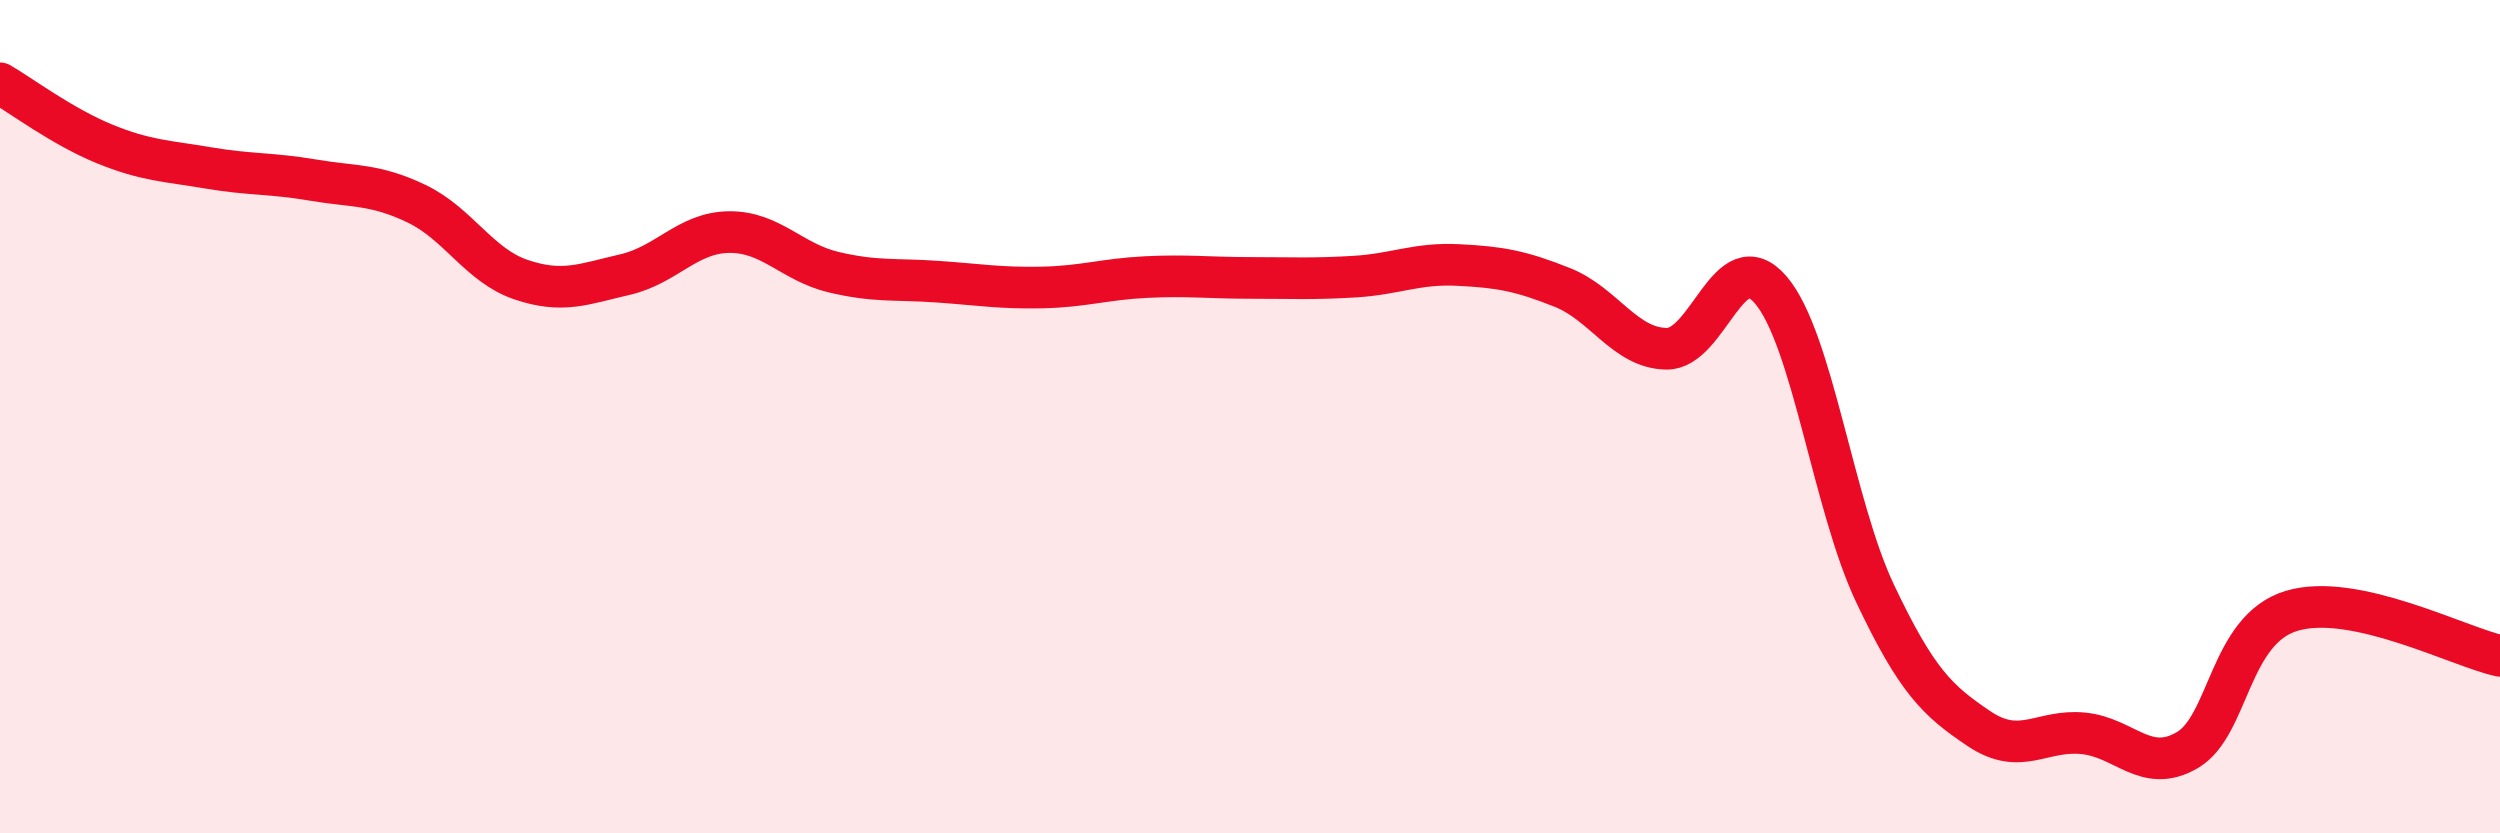
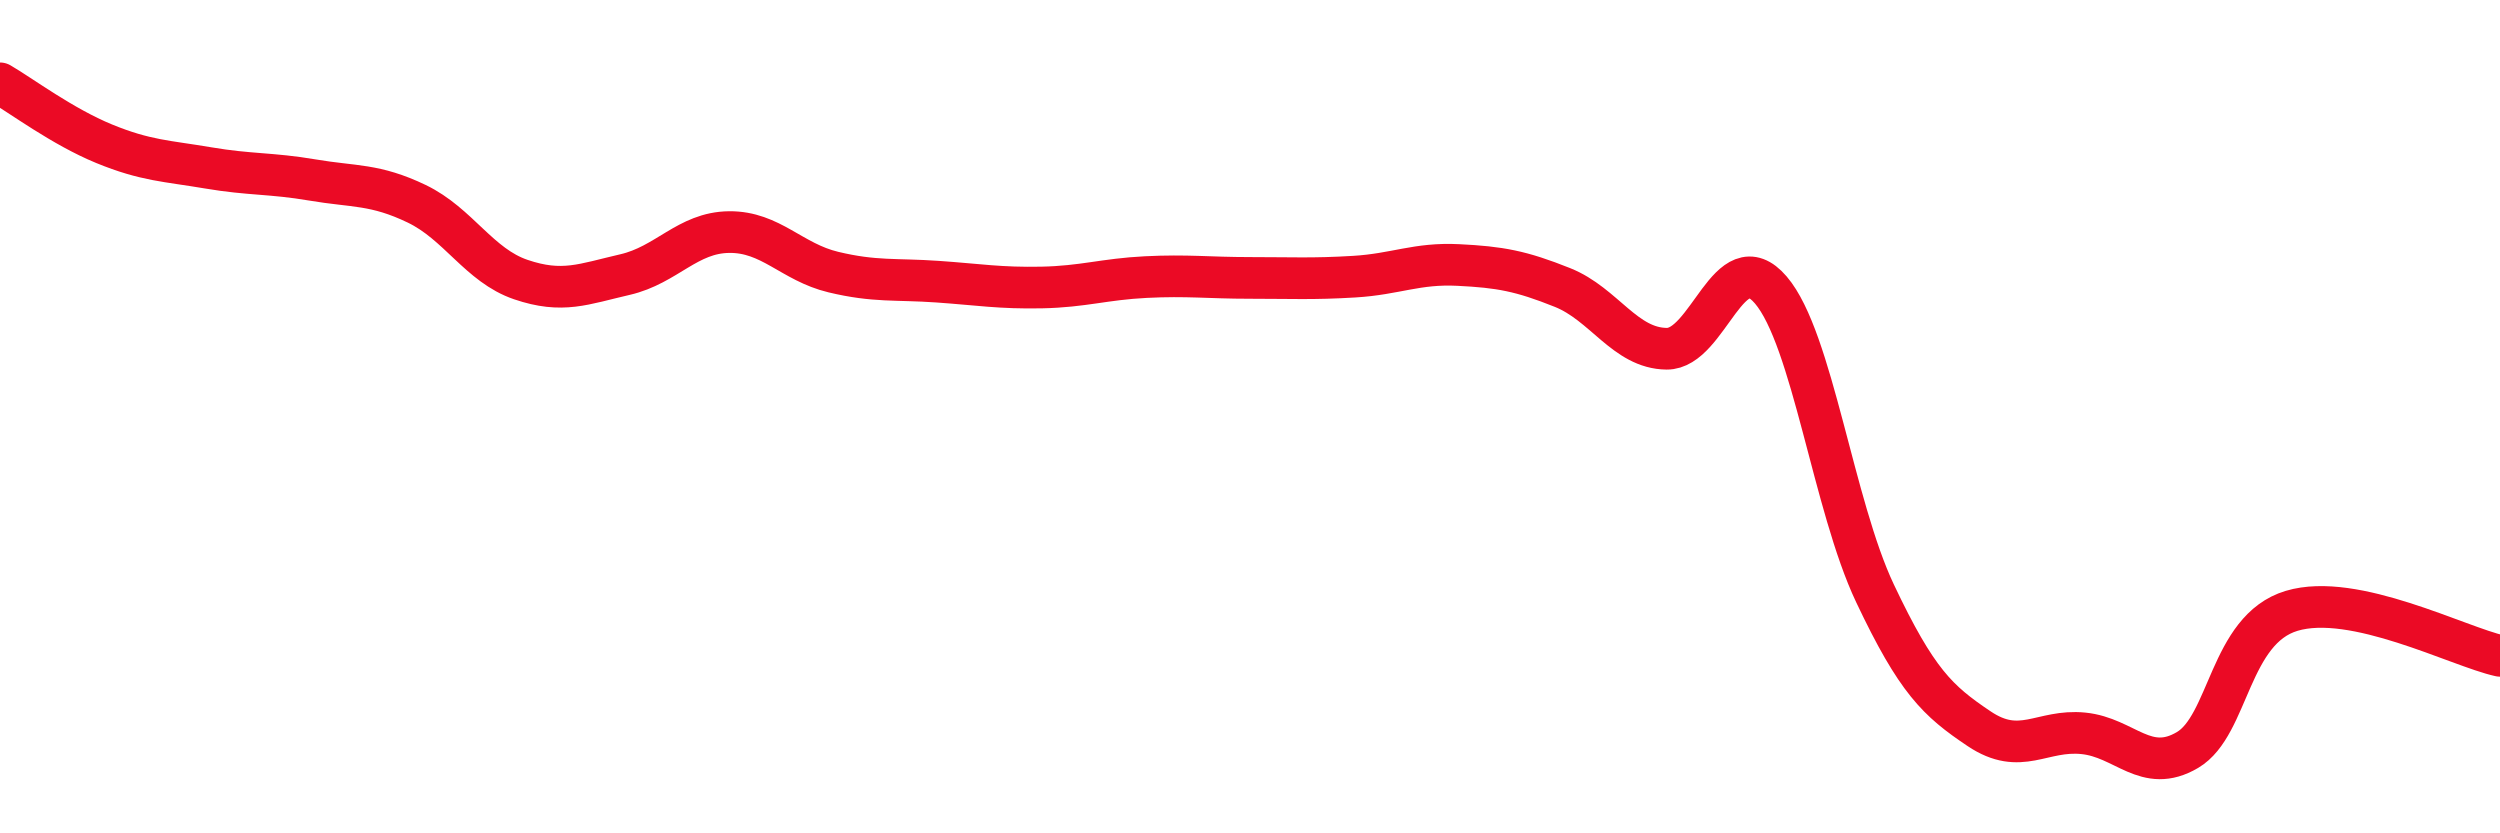
<svg xmlns="http://www.w3.org/2000/svg" width="60" height="20" viewBox="0 0 60 20">
-   <path d="M 0,2 C 0.5,2.29 1.5,3.04 2.5,3.45 C 3.5,3.86 4,3.86 5,4.03 C 6,4.2 6.5,4.15 7.5,4.32 C 8.5,4.49 9,4.41 10,4.89 C 11,5.37 11.5,6.37 12.5,6.71 C 13.5,7.05 14,6.82 15,6.59 C 16,6.36 16.5,5.58 17.5,5.57 C 18.5,5.56 19,6.29 20,6.53 C 21,6.77 21.5,6.69 22.5,6.76 C 23.5,6.83 24,6.92 25,6.9 C 26,6.88 26.5,6.7 27.5,6.65 C 28.5,6.6 29,6.67 30,6.67 C 31,6.67 31.5,6.7 32.5,6.64 C 33.5,6.58 34,6.31 35,6.36 C 36,6.41 36.5,6.5 37.5,6.9 C 38.5,7.3 39,8.36 40,8.37 C 41,8.38 41.5,5.79 42.5,6.96 C 43.5,8.13 44,12.13 45,14.24 C 46,16.35 46.5,16.82 47.5,17.49 C 48.5,18.16 49,17.5 50,17.6 C 51,17.7 51.5,18.59 52.5,18 C 53.5,17.41 53.5,15.11 55,14.66 C 56.5,14.21 59,15.52 60,15.74L60 20L0 20Z" fill="#EB0A25" opacity="0.1" stroke-linecap="round" stroke-linejoin="round" />
  <path d="M 0,2 C 0.5,2.29 1.5,3.04 2.5,3.45 C 3.5,3.86 4,3.86 5,4.03 C 6,4.2 6.5,4.15 7.5,4.32 C 8.5,4.49 9,4.41 10,4.89 C 11,5.37 11.5,6.37 12.5,6.71 C 13.5,7.05 14,6.82 15,6.59 C 16,6.36 16.5,5.58 17.5,5.57 C 18.5,5.56 19,6.29 20,6.53 C 21,6.77 21.5,6.69 22.5,6.76 C 23.5,6.83 24,6.92 25,6.9 C 26,6.88 26.5,6.7 27.5,6.65 C 28.5,6.6 29,6.67 30,6.67 C 31,6.67 31.5,6.7 32.5,6.64 C 33.5,6.58 34,6.31 35,6.36 C 36,6.41 36.5,6.5 37.5,6.9 C 38.5,7.3 39,8.36 40,8.37 C 41,8.38 41.5,5.79 42.5,6.96 C 43.5,8.13 44,12.13 45,14.24 C 46,16.35 46.5,16.82 47.5,17.49 C 48.5,18.16 49,17.5 50,17.6 C 51,17.7 51.5,18.59 52.5,18 C 53.5,17.41 53.5,15.11 55,14.66 C 56.5,14.21 59,15.52 60,15.74" stroke="#EB0A25" stroke-width="1" fill="none" stroke-linecap="round" stroke-linejoin="round" />
</svg>